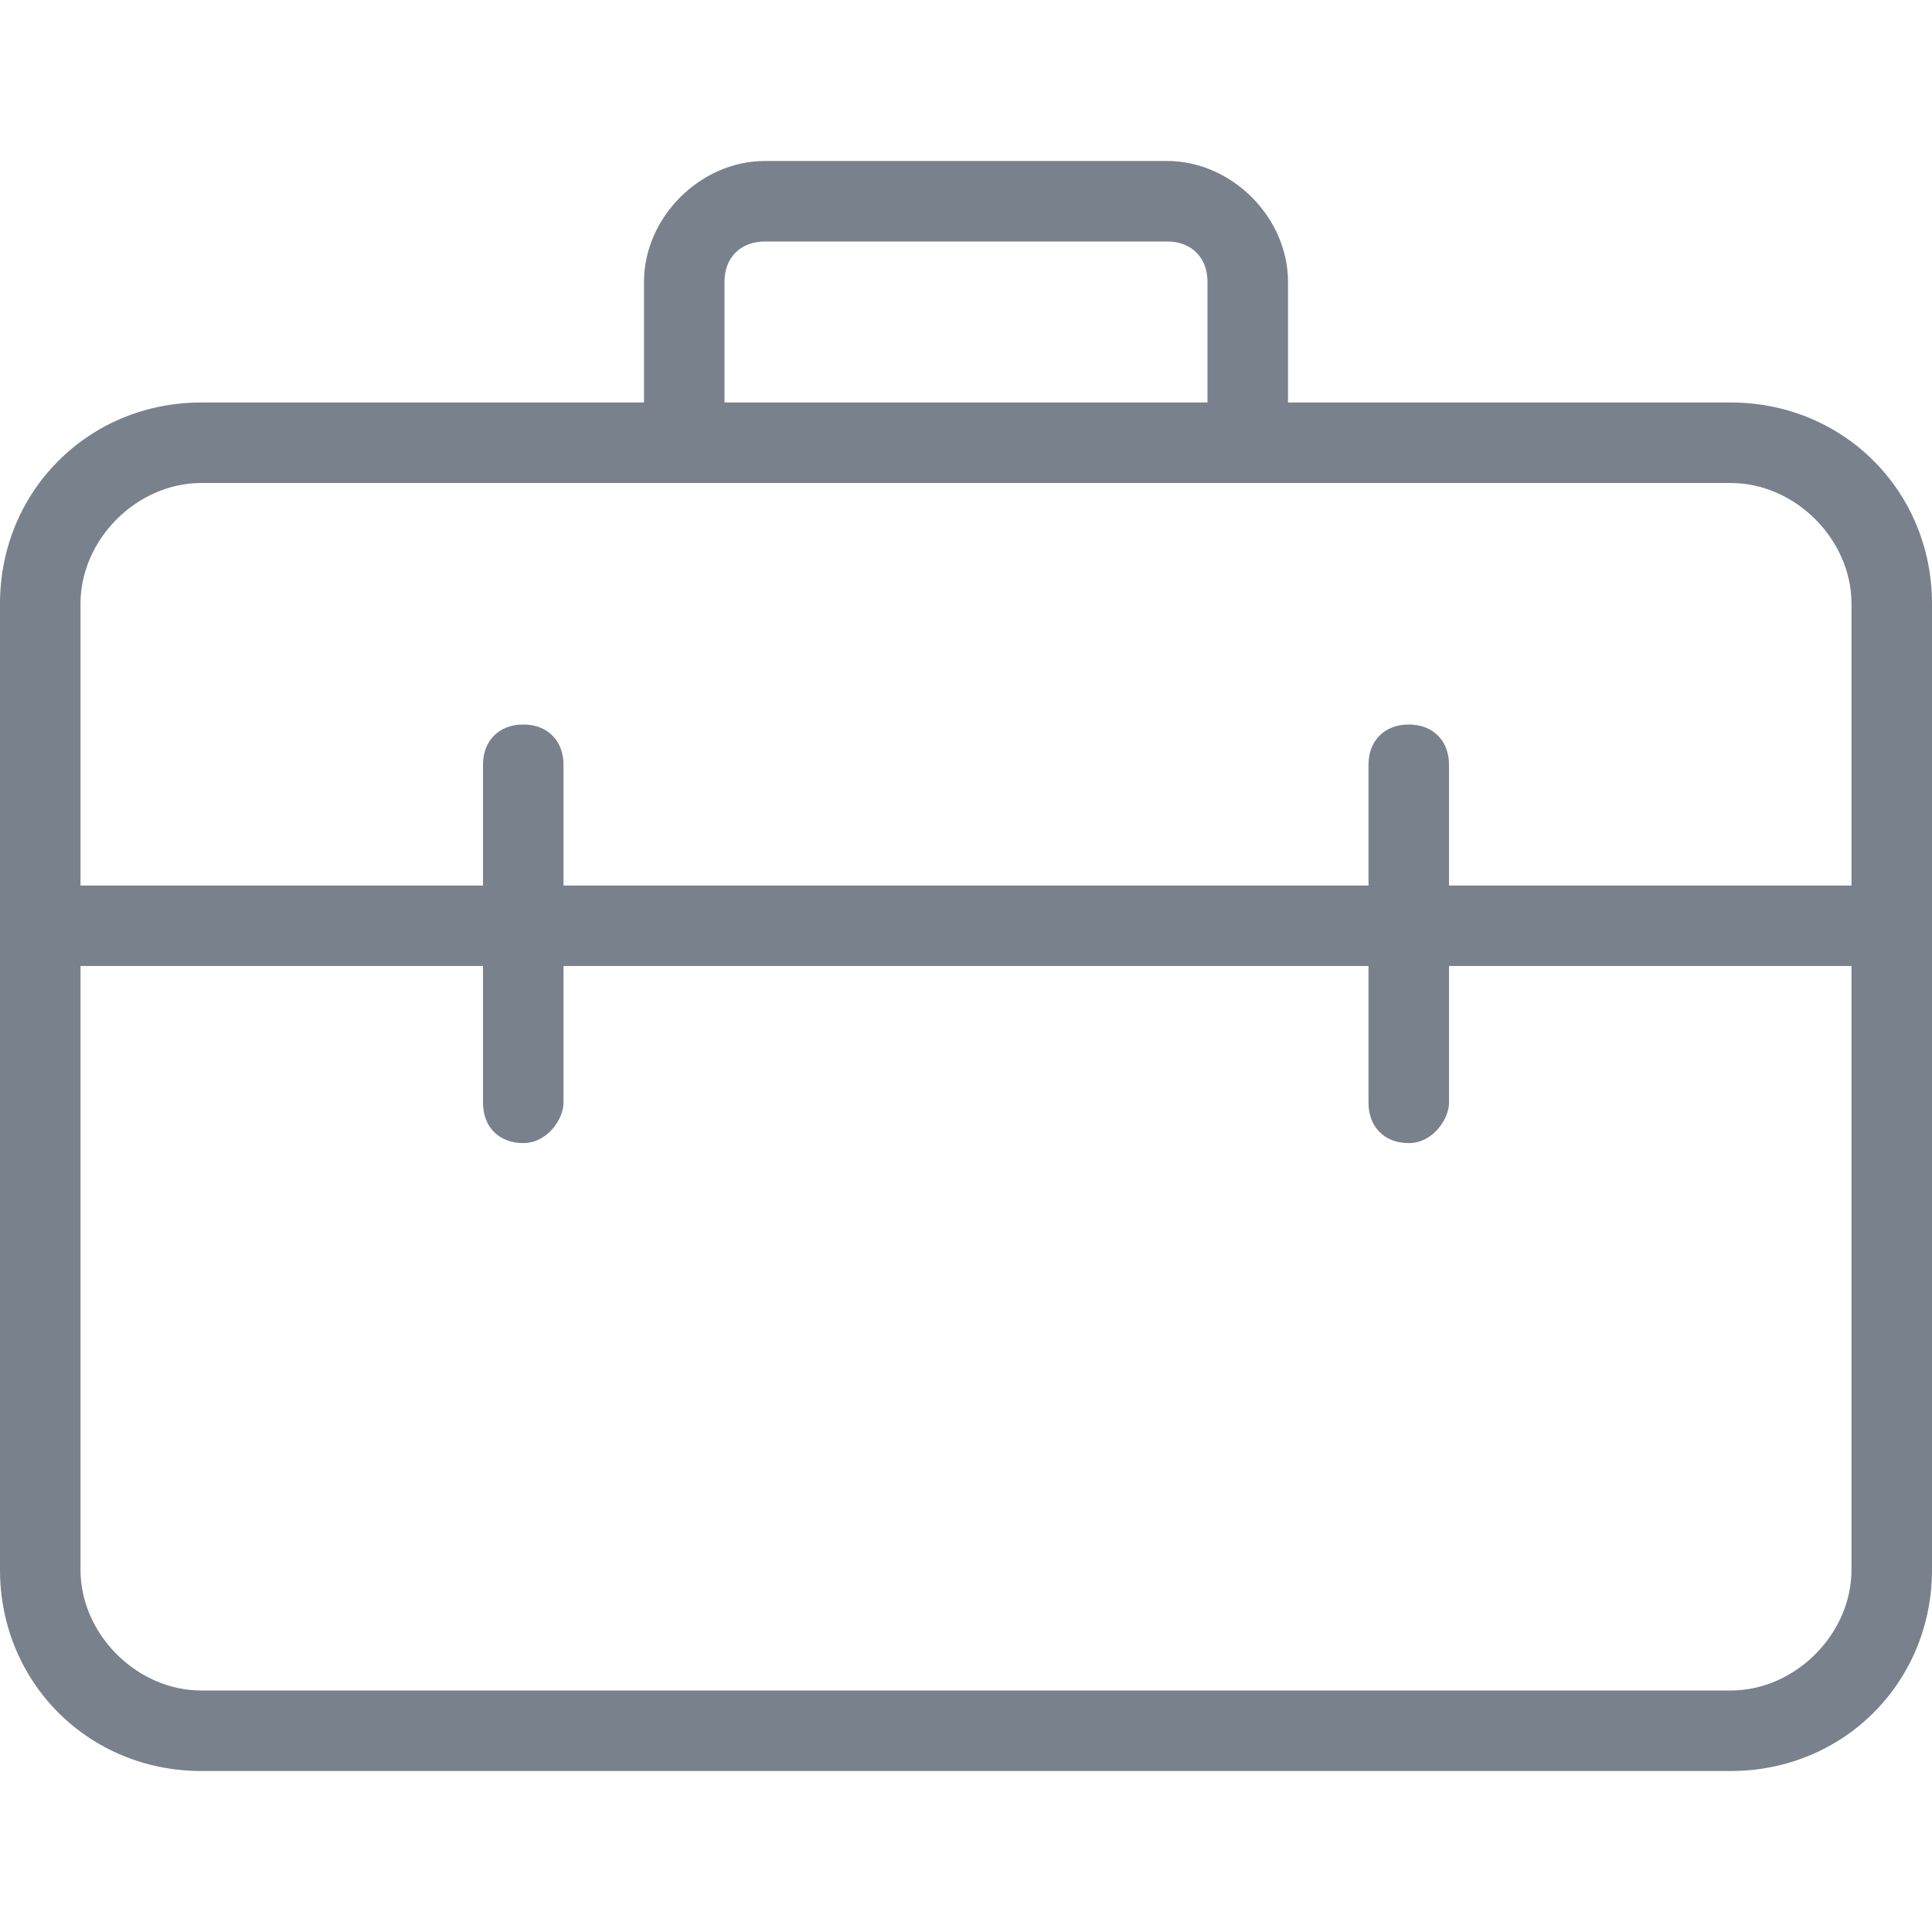
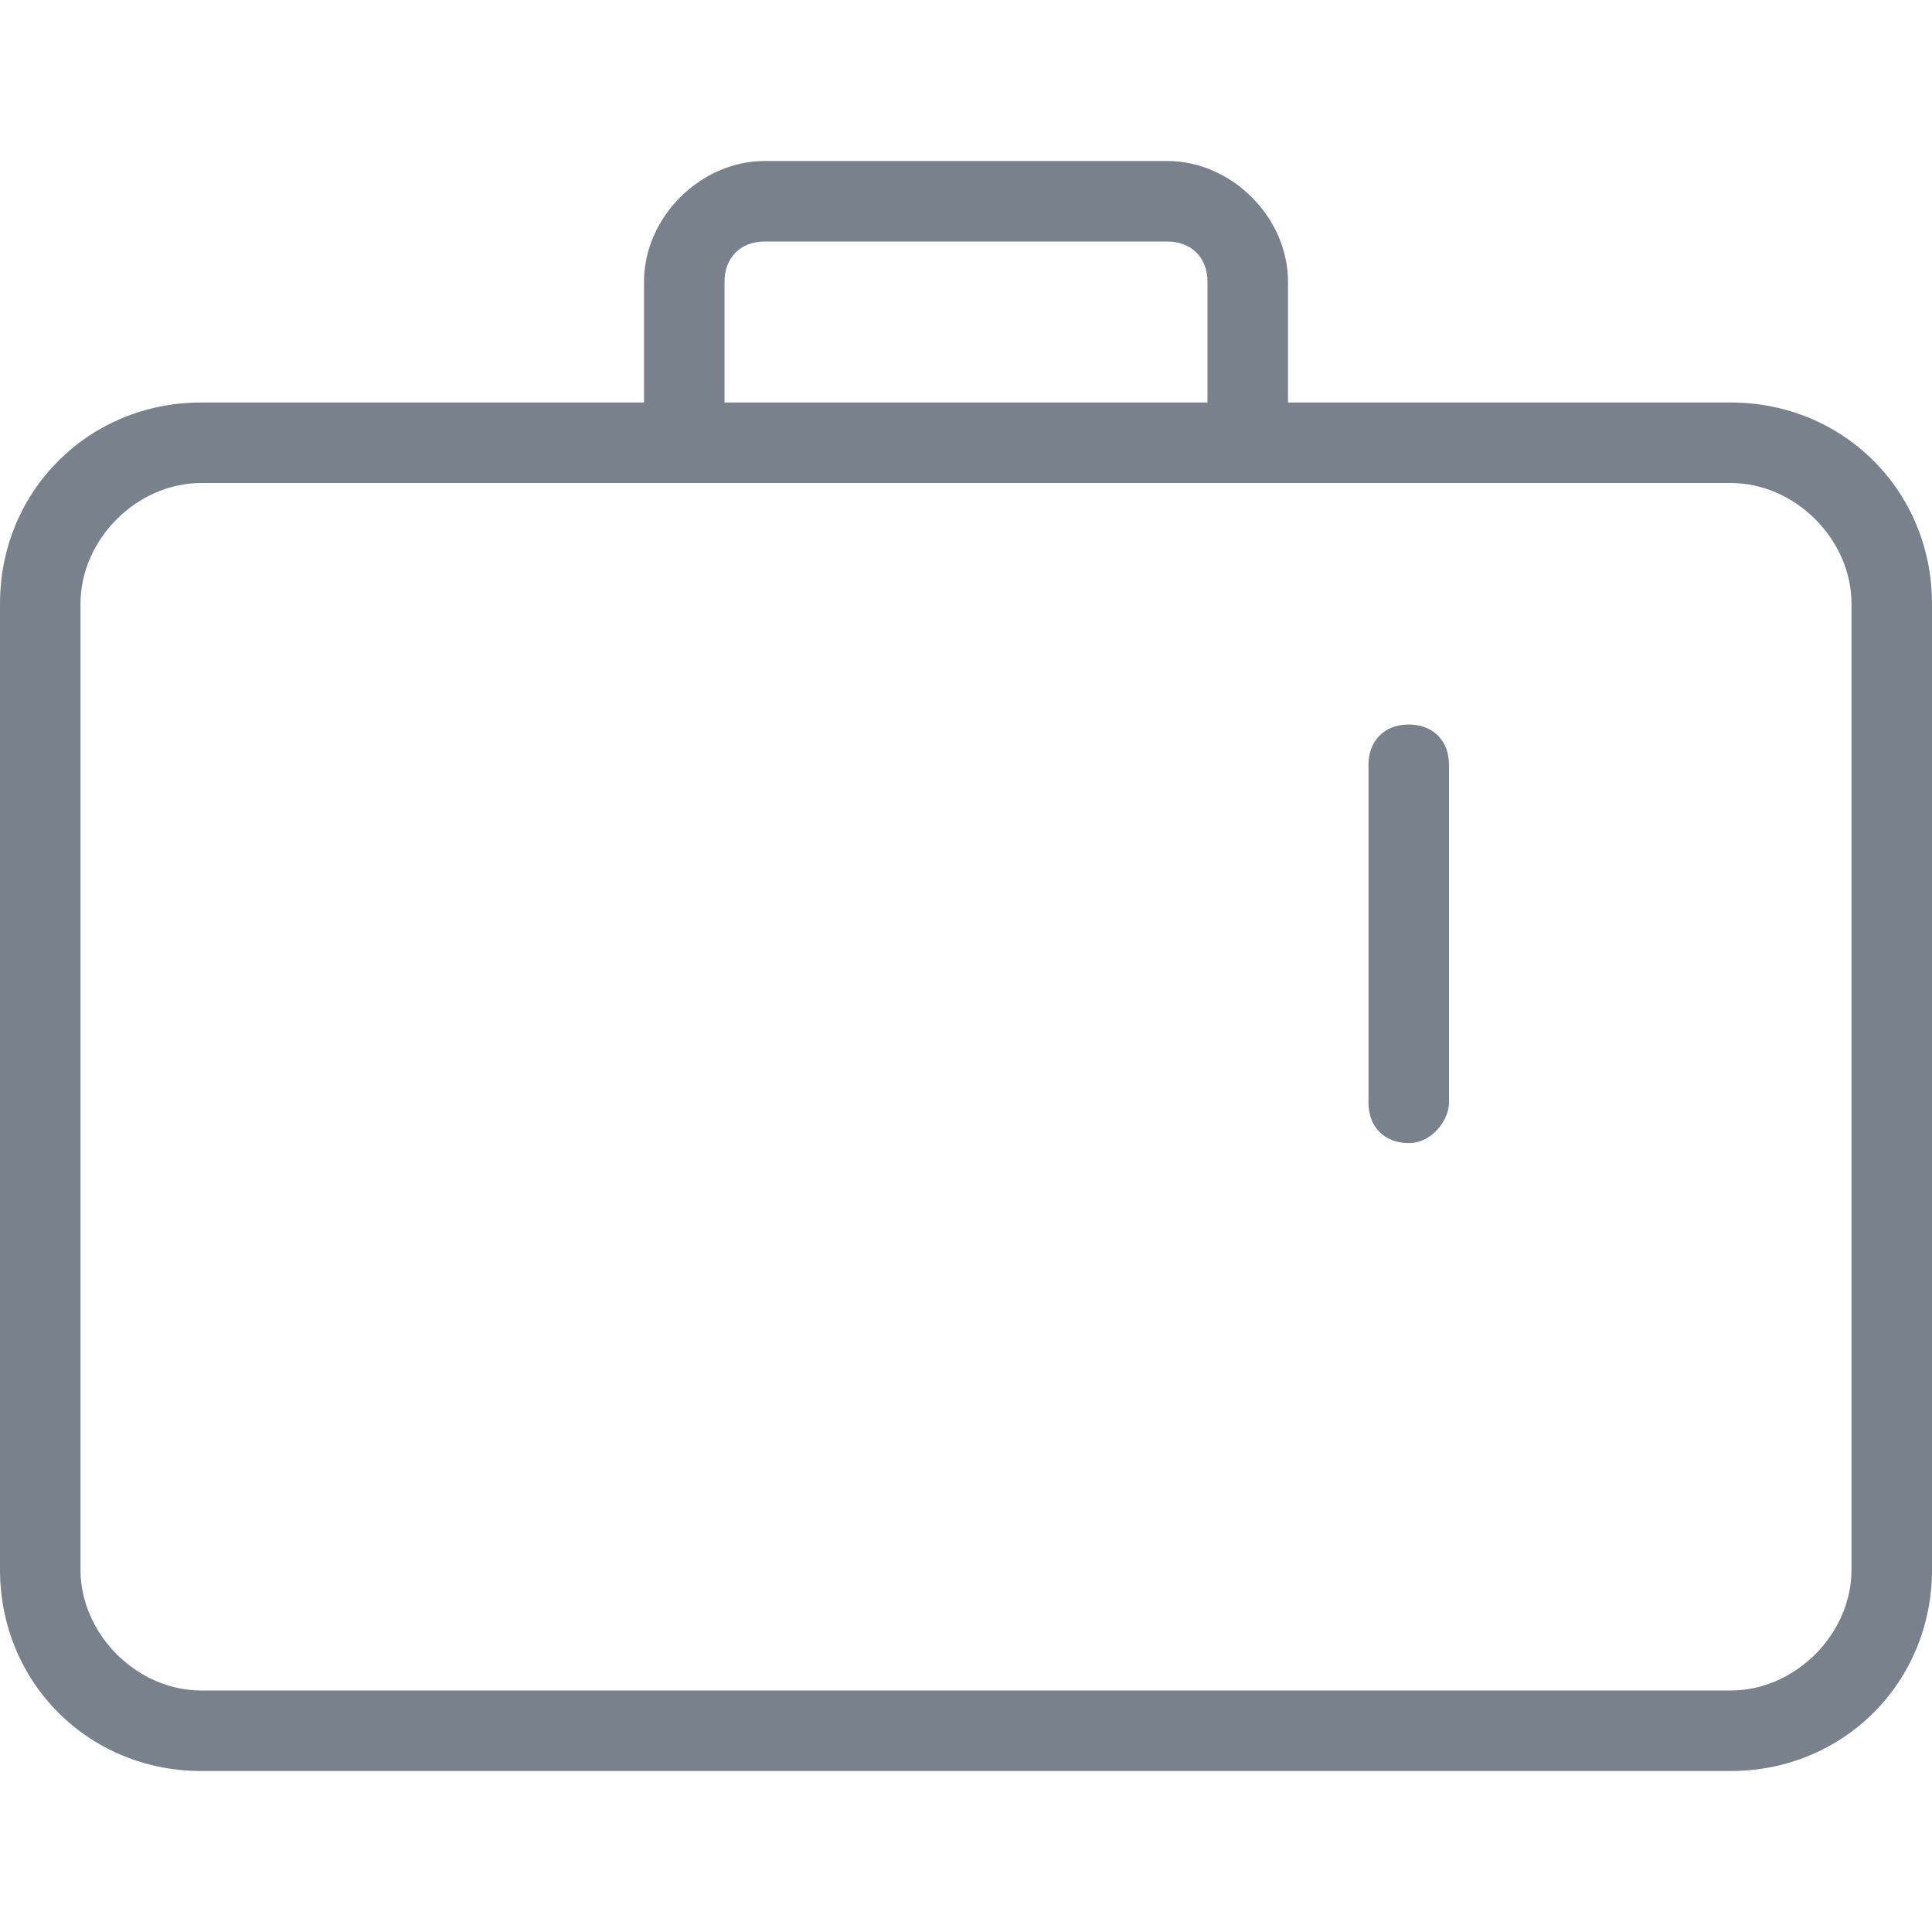
<svg xmlns="http://www.w3.org/2000/svg" id="light" height="512px" viewBox="0 0 24 24" width="512px">
  <g>
    <g>
      <path d="m21.5 22h-19c-1.4 0-2.5-1.1-2.5-2.5v-12c0-1.4 1.1-2.5 2.5-2.5h19c1.4 0 2.5 1.1 2.5 2.5v12c0 1.4-1.1 2.5-2.5 2.5zm-19-16c-.8 0-1.5.7-1.5 1.5v12c0 .8.7 1.5 1.5 1.5h19c.8 0 1.5-.7 1.5-1.5v-12c0-.8-.7-1.5-1.5-1.5z" data-original="#000000" class="active-path" data-old_color="#000000" fill="#79818C" />
    </g>
    <g>
      <path d="m15.5 6c-.3 0-.5-.2-.5-.5v-2c0-.3-.2-.5-.5-.5h-5c-.3 0-.5.2-.5.5v2c0 .3-.2.5-.5.5s-.5-.2-.5-.5v-2c0-.8.7-1.5 1.5-1.5h5c.8 0 1.5.7 1.5 1.5v2c0 .3-.2.5-.5.5z" data-original="#000000" class="active-path" data-old_color="#000000" fill="#79818C" />
    </g>
    <g>
-       <path d="m23.5 12h-23c-.3 0-.5-.2-.5-.5s.2-.5.5-.5h23c.3 0 .5.2.5.5s-.2.5-.5.5z" data-original="#000000" class="active-path" data-old_color="#000000" fill="#79818C" />
-     </g>
+       </g>
    <g>
-       <path d="m6.5 14.2c-.3 0-.5-.2-.5-.5v-4.2c0-.3.2-.5.5-.5s.5.2.5.5v4.2c0 .2-.2.5-.5.5z" data-original="#000000" class="active-path" data-old_color="#000000" fill="#79818C" />
-     </g>
+       </g>
    <g>
      <path d="m17.5 14.2c-.3 0-.5-.2-.5-.5v-4.2c0-.3.2-.5.5-.5s.5.2.5.5v4.2c0 .2-.2.5-.5.5z" data-original="#000000" class="active-path" data-old_color="#000000" fill="#79818C" />
    </g>
  </g>
</svg>